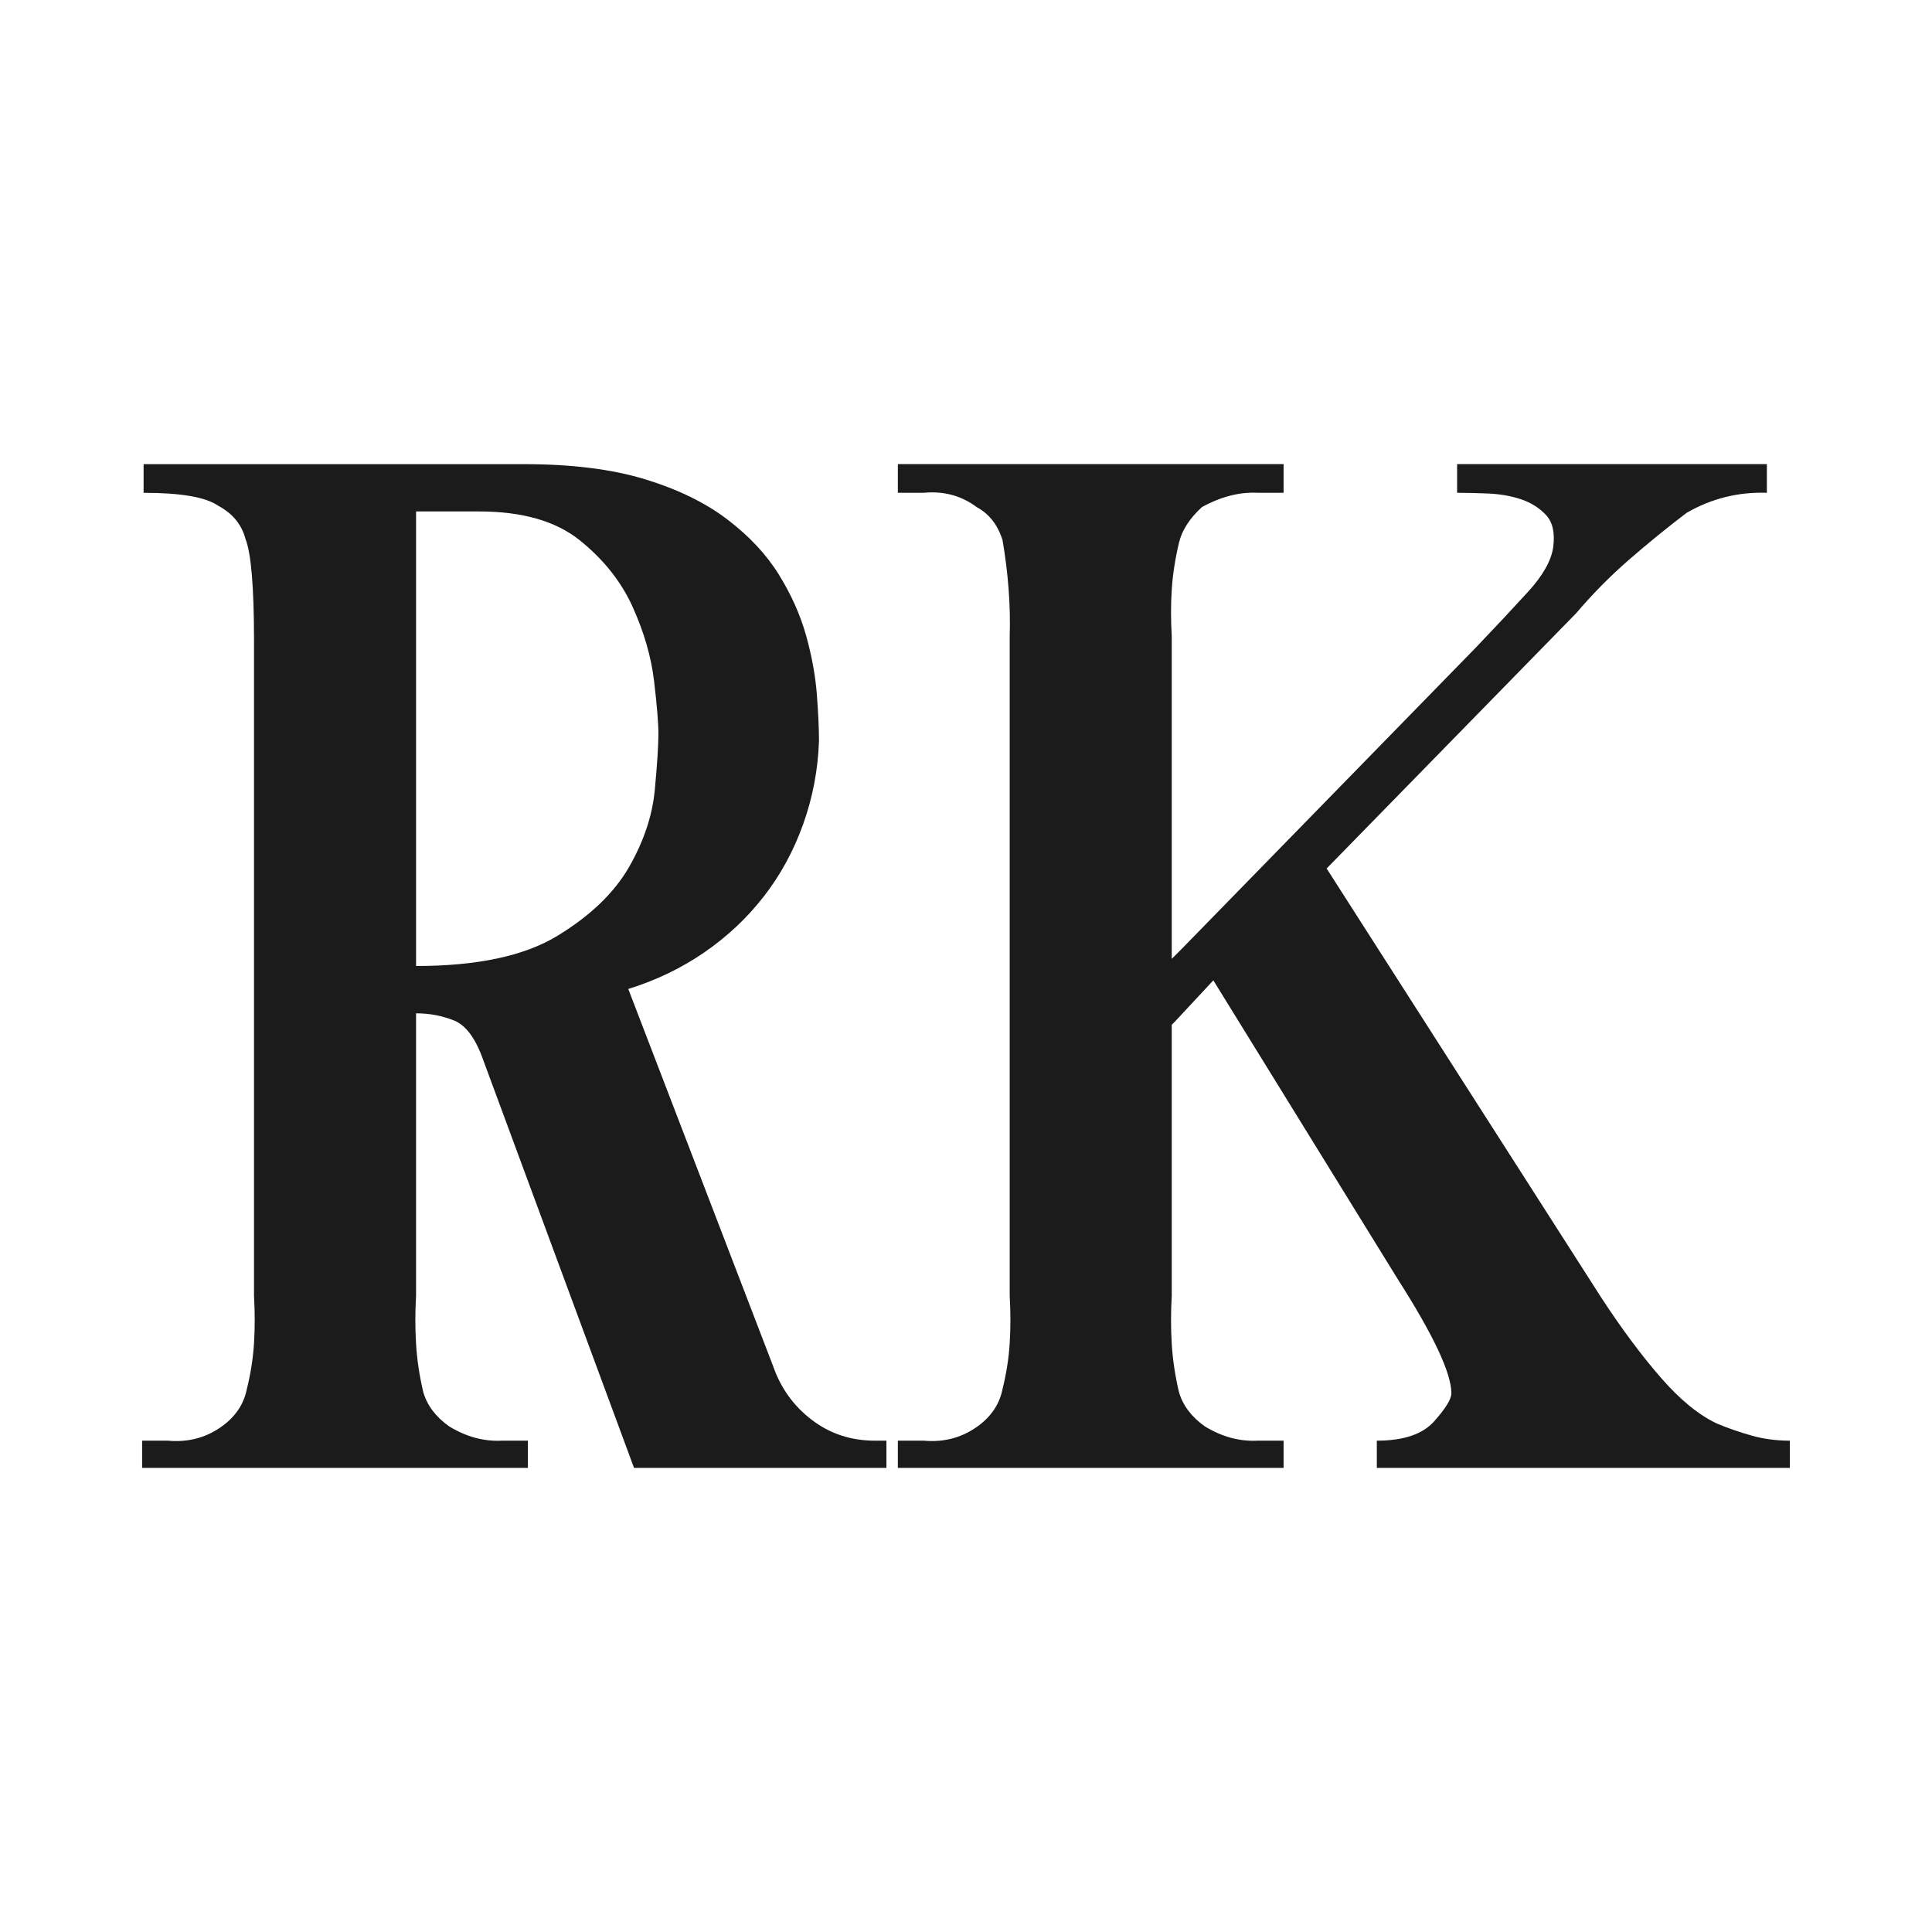
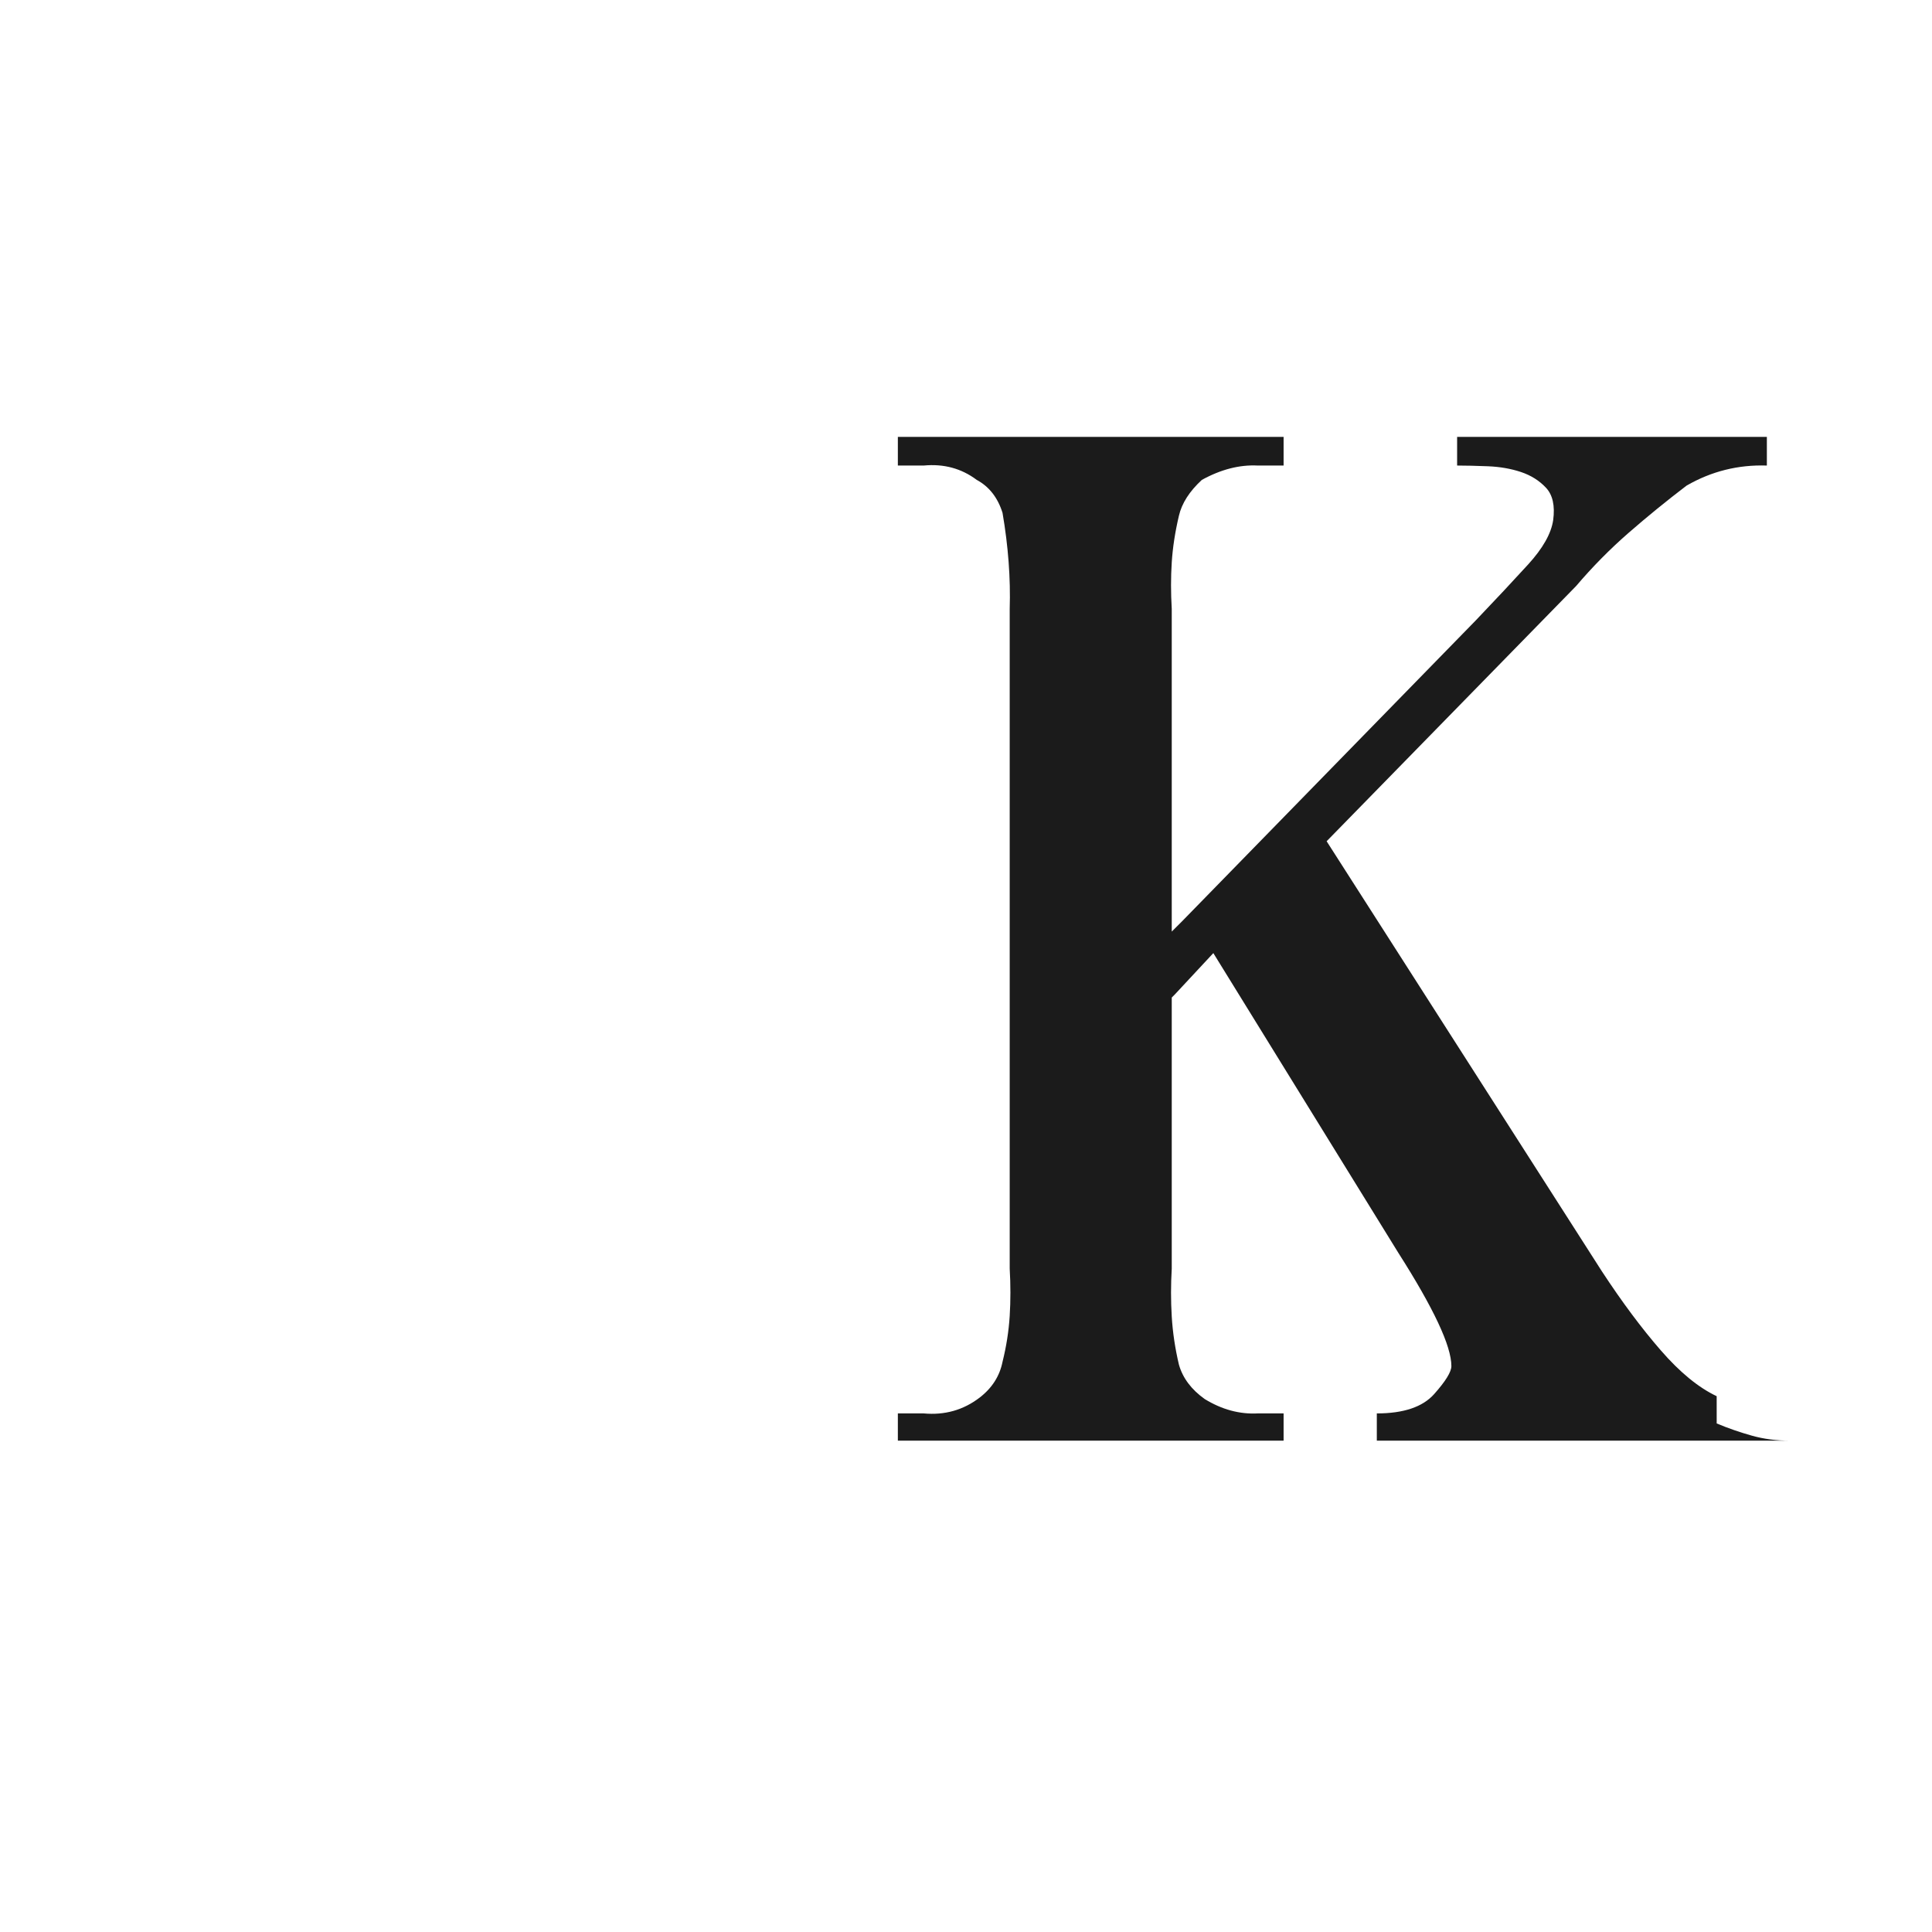
<svg xmlns="http://www.w3.org/2000/svg" viewBox="0 0 1024 1024" data-sanitized-data-name="Layer 1" data-name="Layer 1" id="Layer_1">
  <defs>
    <style>
      .cls-1 {
        fill: #1b1b1b;
        stroke-width: 0px;
      }
    </style>
  </defs>
-   <path d="m469.82,763.58v14.44h-133.77l-79.81-215.86c-4.06-11.65-9.25-18.74-15.58-21.28-6.34-2.53-13.05-3.8-20.14-3.8v149.73c-.51,8.62-.51,17.1,0,25.46.5,8.36,1.77,16.85,3.8,25.46,2.02,7.1,6.58,13.18,13.68,18.24,9.12,5.59,18.49,8.11,28.12,7.61h13.68v14.44H75.35v-14.44h13.68c11.14,1.02,21.02-1.77,29.64-8.36,6.58-5.06,10.64-11.4,12.16-19,2.02-8.1,3.29-16.21,3.8-24.32.5-8.1.5-16.46,0-25.08v-347.34c0-28.37-1.52-46.36-4.56-53.96-2.03-7.6-6.84-13.42-14.44-17.48-6.59-4.56-19.76-6.84-39.52-6.84v-15.2h201.41c25.33,0,46.75,2.66,64.22,7.98,17.48,5.32,32.04,12.42,43.7,21.28,11.65,8.87,20.77,18.62,27.36,29.26,6.58,10.64,11.4,21.41,14.44,32.3,3.04,10.9,4.94,21.28,5.7,31.16.76,9.88,1.14,18.12,1.14,24.7-.51,15.2-3.3,29.91-8.36,44.09-5.07,14.19-12.04,26.98-20.9,38.38-8.87,11.4-19.38,21.28-31.54,29.64-12.16,8.36-25.59,14.82-40.28,19.38l76.76,199.89c4.05,11.67,10.89,21.16,20.52,28.5,9.62,7.35,20.77,11.02,33.44,11.02h6.08Zm-249.3-251.58c32.42,0,57.38-5.32,74.87-15.96,17.48-10.64,30.14-22.8,38-36.48,7.85-13.68,12.41-27.36,13.68-41.04,1.26-13.69,1.9-23.56,1.9-29.64,0-5.57-.76-14.82-2.28-27.74-1.52-12.92-5.32-26.09-11.4-39.52-6.08-13.42-15.46-25.2-28.12-35.34-12.67-10.13-30.4-15.2-53.21-15.2h-33.44v240.93Z" class="cls-1" />
-   <path d="m909.88,754.46c6.08,2.54,12.28,4.69,18.62,6.46,6.33,1.78,13.04,2.66,20.14,2.66v14.44h-218.9v-14.44c14.18,0,24.32-3.42,30.4-10.26,6.08-6.84,9.12-11.78,9.12-14.82,0-10.64-9.38-30.65-28.12-60.04l-98.05-158.86-20.52,22.04-1.52,1.52v143.65c-.51,8.62-.51,17.1,0,25.46.5,8.36,1.77,16.85,3.8,25.46,2.02,7.1,6.58,13.18,13.68,18.24,9.12,5.59,18.49,8.11,28.12,7.61h13.68v14.44h-204.45v-14.44h13.68c11.14,1.02,21.02-1.77,29.64-8.36,6.58-5.06,10.64-11.4,12.16-19,2.02-8.1,3.29-16.21,3.8-24.32.5-8.1.5-16.46,0-25.08v-349.63c.5-16.21-.76-33.18-3.8-50.92-2.54-8.1-7.1-13.93-13.68-17.48-8.11-6.08-17.48-8.61-28.12-7.6h-13.68v-15.2h204.45v15.2h-13.68c-9.63-.5-19.51,2.03-29.64,7.6-6.59,6.08-10.64,12.42-12.16,19-2.03,8.62-3.3,16.85-3.8,24.7-.51,7.86-.51,16.09,0,24.7v171.01l5.32-5.31,155.81-159.62c10.64-11.14,19.88-21.02,27.74-29.64,7.85-8.61,12.28-16.46,13.3-23.56,1.01-7.6-.26-13.3-3.8-17.1-3.55-3.8-7.98-6.58-13.3-8.36-5.32-1.77-11.15-2.78-17.48-3.04-6.34-.25-11.78-.38-16.34-.38v-15.2h164.17v15.2c-15.2-.5-29.4,3.04-42.56,10.64-10.64,8.11-20.9,16.47-30.78,25.08-9.88,8.62-19.13,17.99-27.74,28.12l-132.25,135.29,145.93,228.01c10.64,16.22,21.02,30.15,31.16,41.8,10.13,11.67,20.01,19.76,29.64,24.32Z" class="cls-1" />
+   <path d="m909.88,754.46c6.08,2.54,12.28,4.69,18.62,6.46,6.33,1.78,13.04,2.66,20.14,2.66h-218.9v-14.44c14.18,0,24.32-3.42,30.4-10.26,6.08-6.84,9.12-11.78,9.12-14.82,0-10.64-9.38-30.65-28.12-60.04l-98.05-158.86-20.52,22.04-1.52,1.52v143.65c-.51,8.62-.51,17.1,0,25.46.5,8.36,1.77,16.85,3.8,25.46,2.02,7.1,6.58,13.18,13.68,18.24,9.12,5.59,18.49,8.11,28.12,7.61h13.68v14.44h-204.45v-14.44h13.68c11.14,1.02,21.02-1.77,29.64-8.36,6.58-5.06,10.64-11.4,12.16-19,2.02-8.1,3.29-16.21,3.8-24.32.5-8.1.5-16.46,0-25.08v-349.63c.5-16.21-.76-33.18-3.8-50.92-2.54-8.1-7.1-13.93-13.68-17.48-8.11-6.08-17.48-8.61-28.12-7.6h-13.68v-15.2h204.45v15.2h-13.68c-9.63-.5-19.51,2.03-29.64,7.6-6.59,6.08-10.64,12.42-12.16,19-2.03,8.62-3.3,16.85-3.8,24.7-.51,7.86-.51,16.09,0,24.7v171.01l5.32-5.31,155.81-159.62c10.64-11.14,19.88-21.02,27.74-29.64,7.85-8.61,12.28-16.46,13.3-23.56,1.01-7.6-.26-13.3-3.8-17.1-3.55-3.8-7.98-6.58-13.3-8.36-5.32-1.77-11.15-2.78-17.48-3.04-6.34-.25-11.78-.38-16.34-.38v-15.2h164.17v15.2c-15.2-.5-29.4,3.04-42.56,10.64-10.64,8.11-20.9,16.47-30.78,25.08-9.88,8.62-19.13,17.99-27.74,28.12l-132.25,135.29,145.93,228.01c10.64,16.22,21.02,30.15,31.16,41.8,10.13,11.67,20.01,19.76,29.64,24.32Z" class="cls-1" />
</svg>